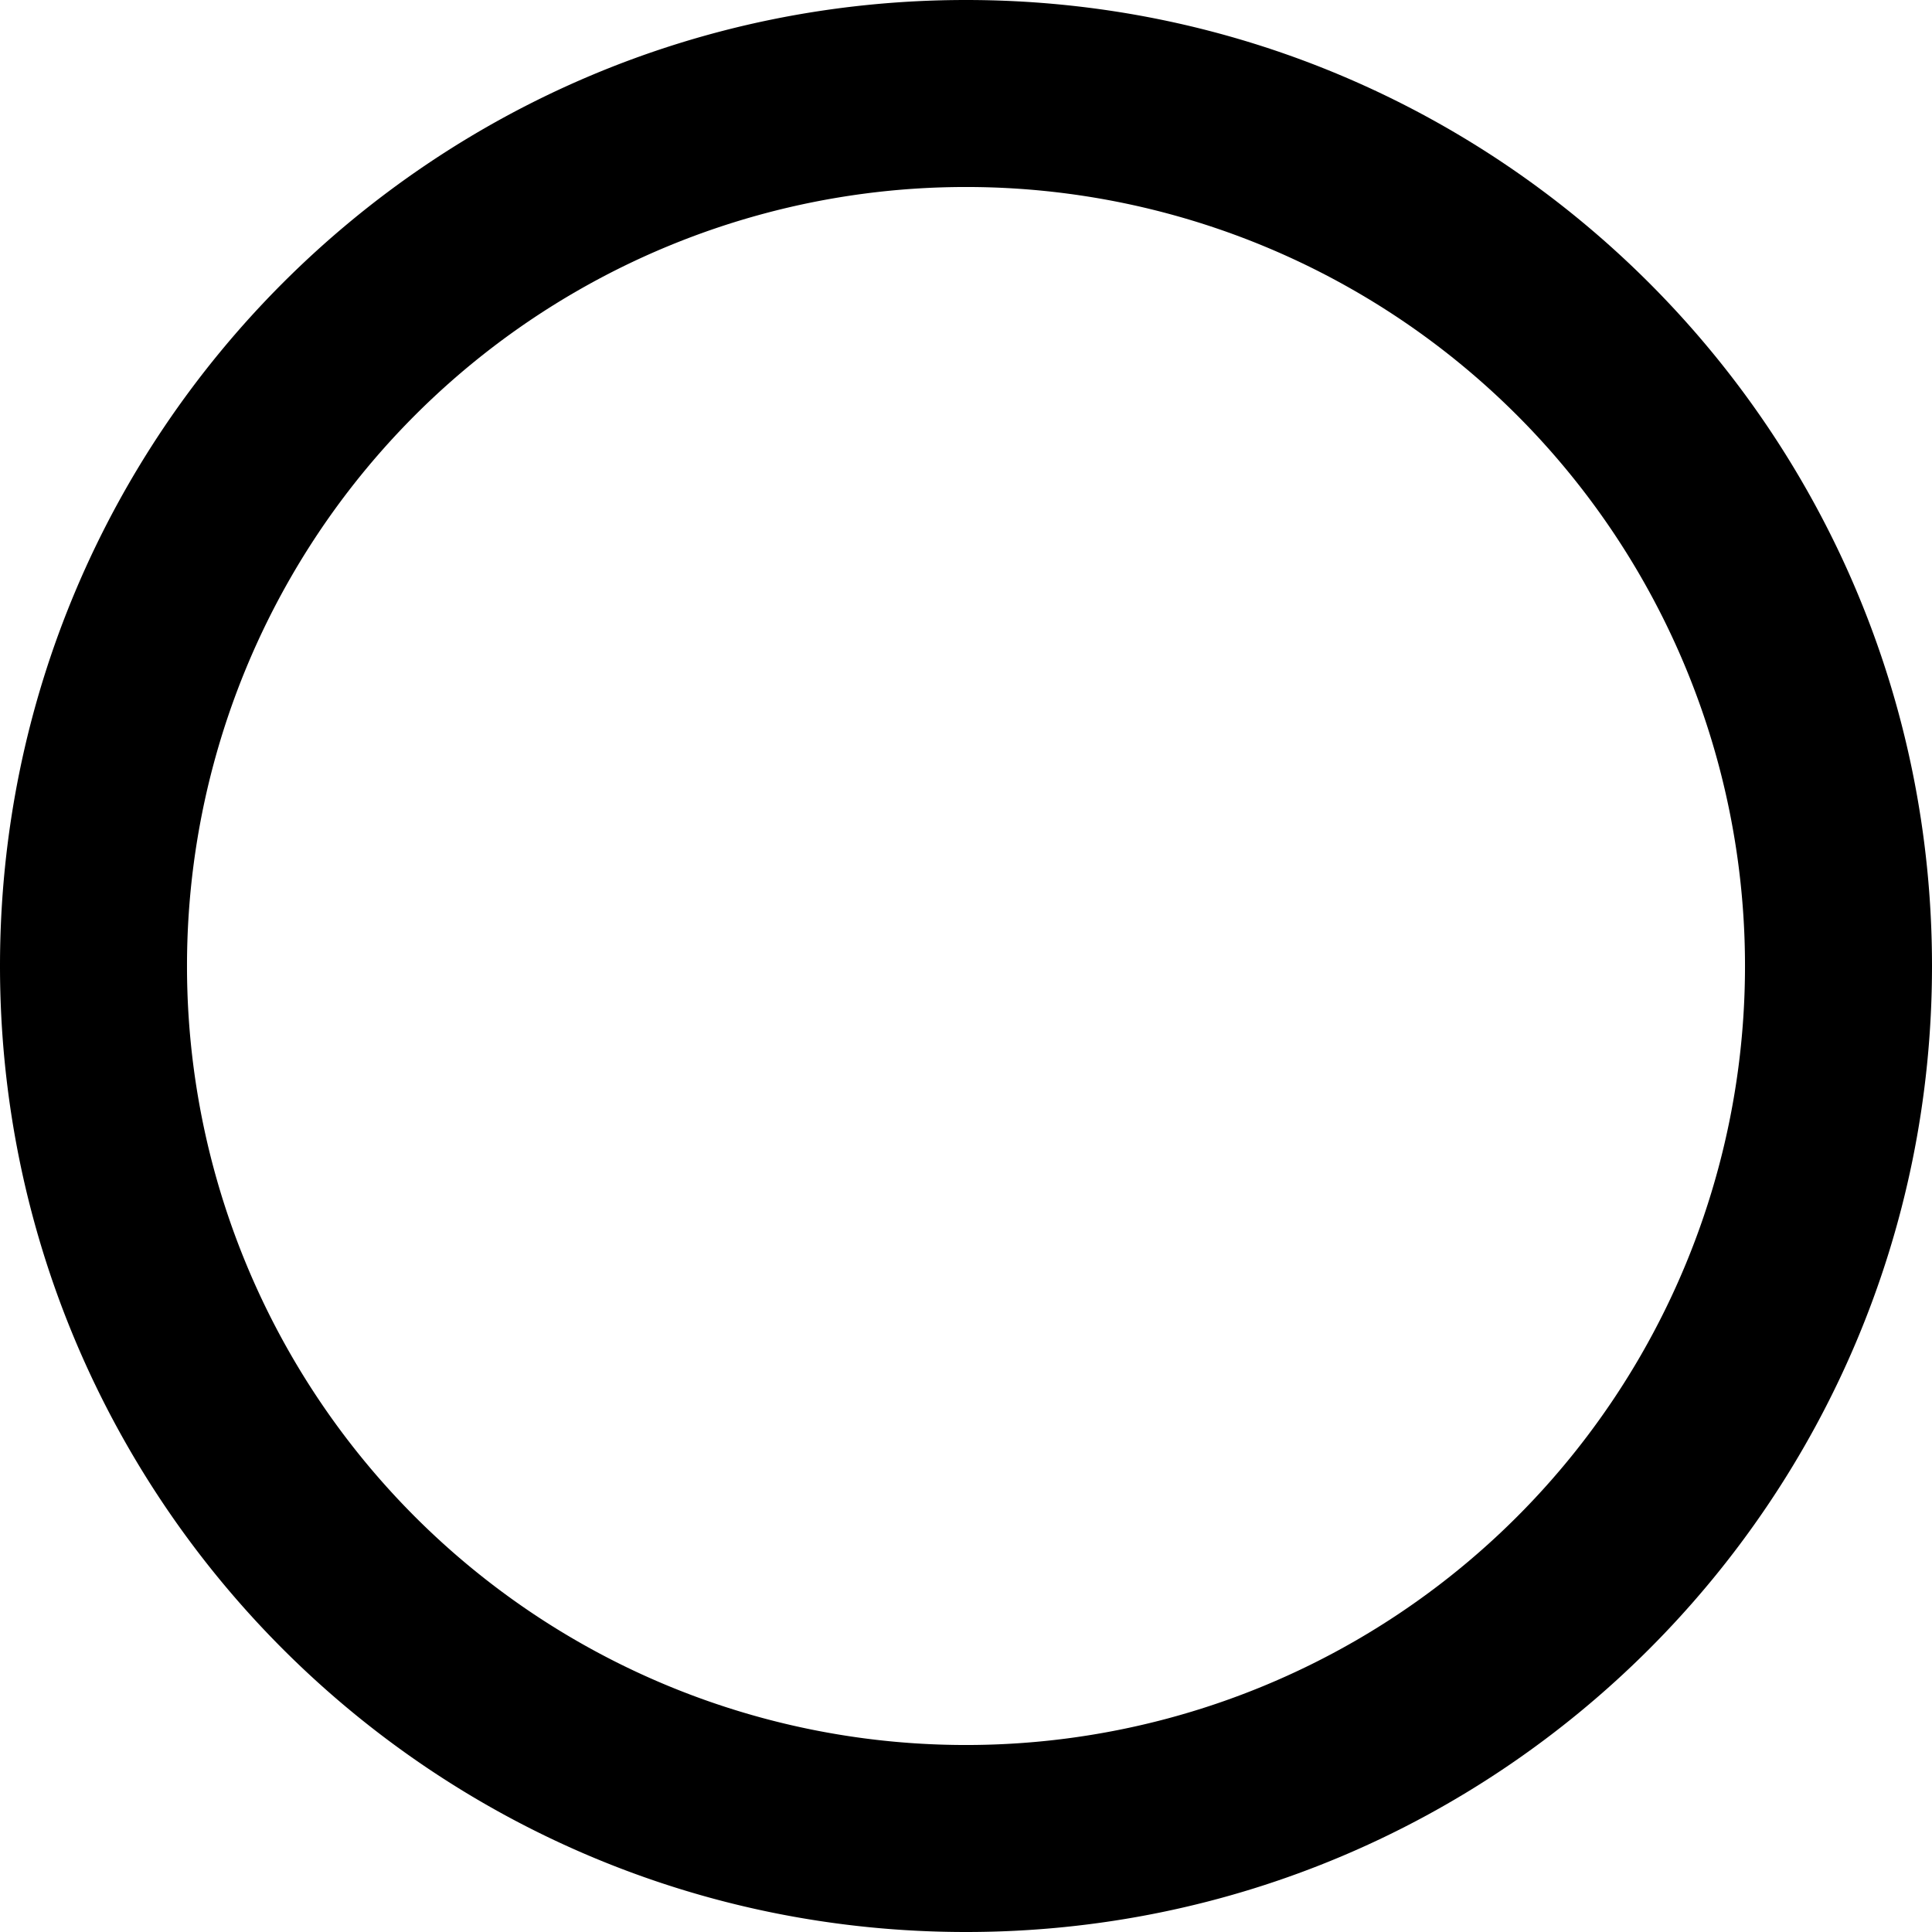
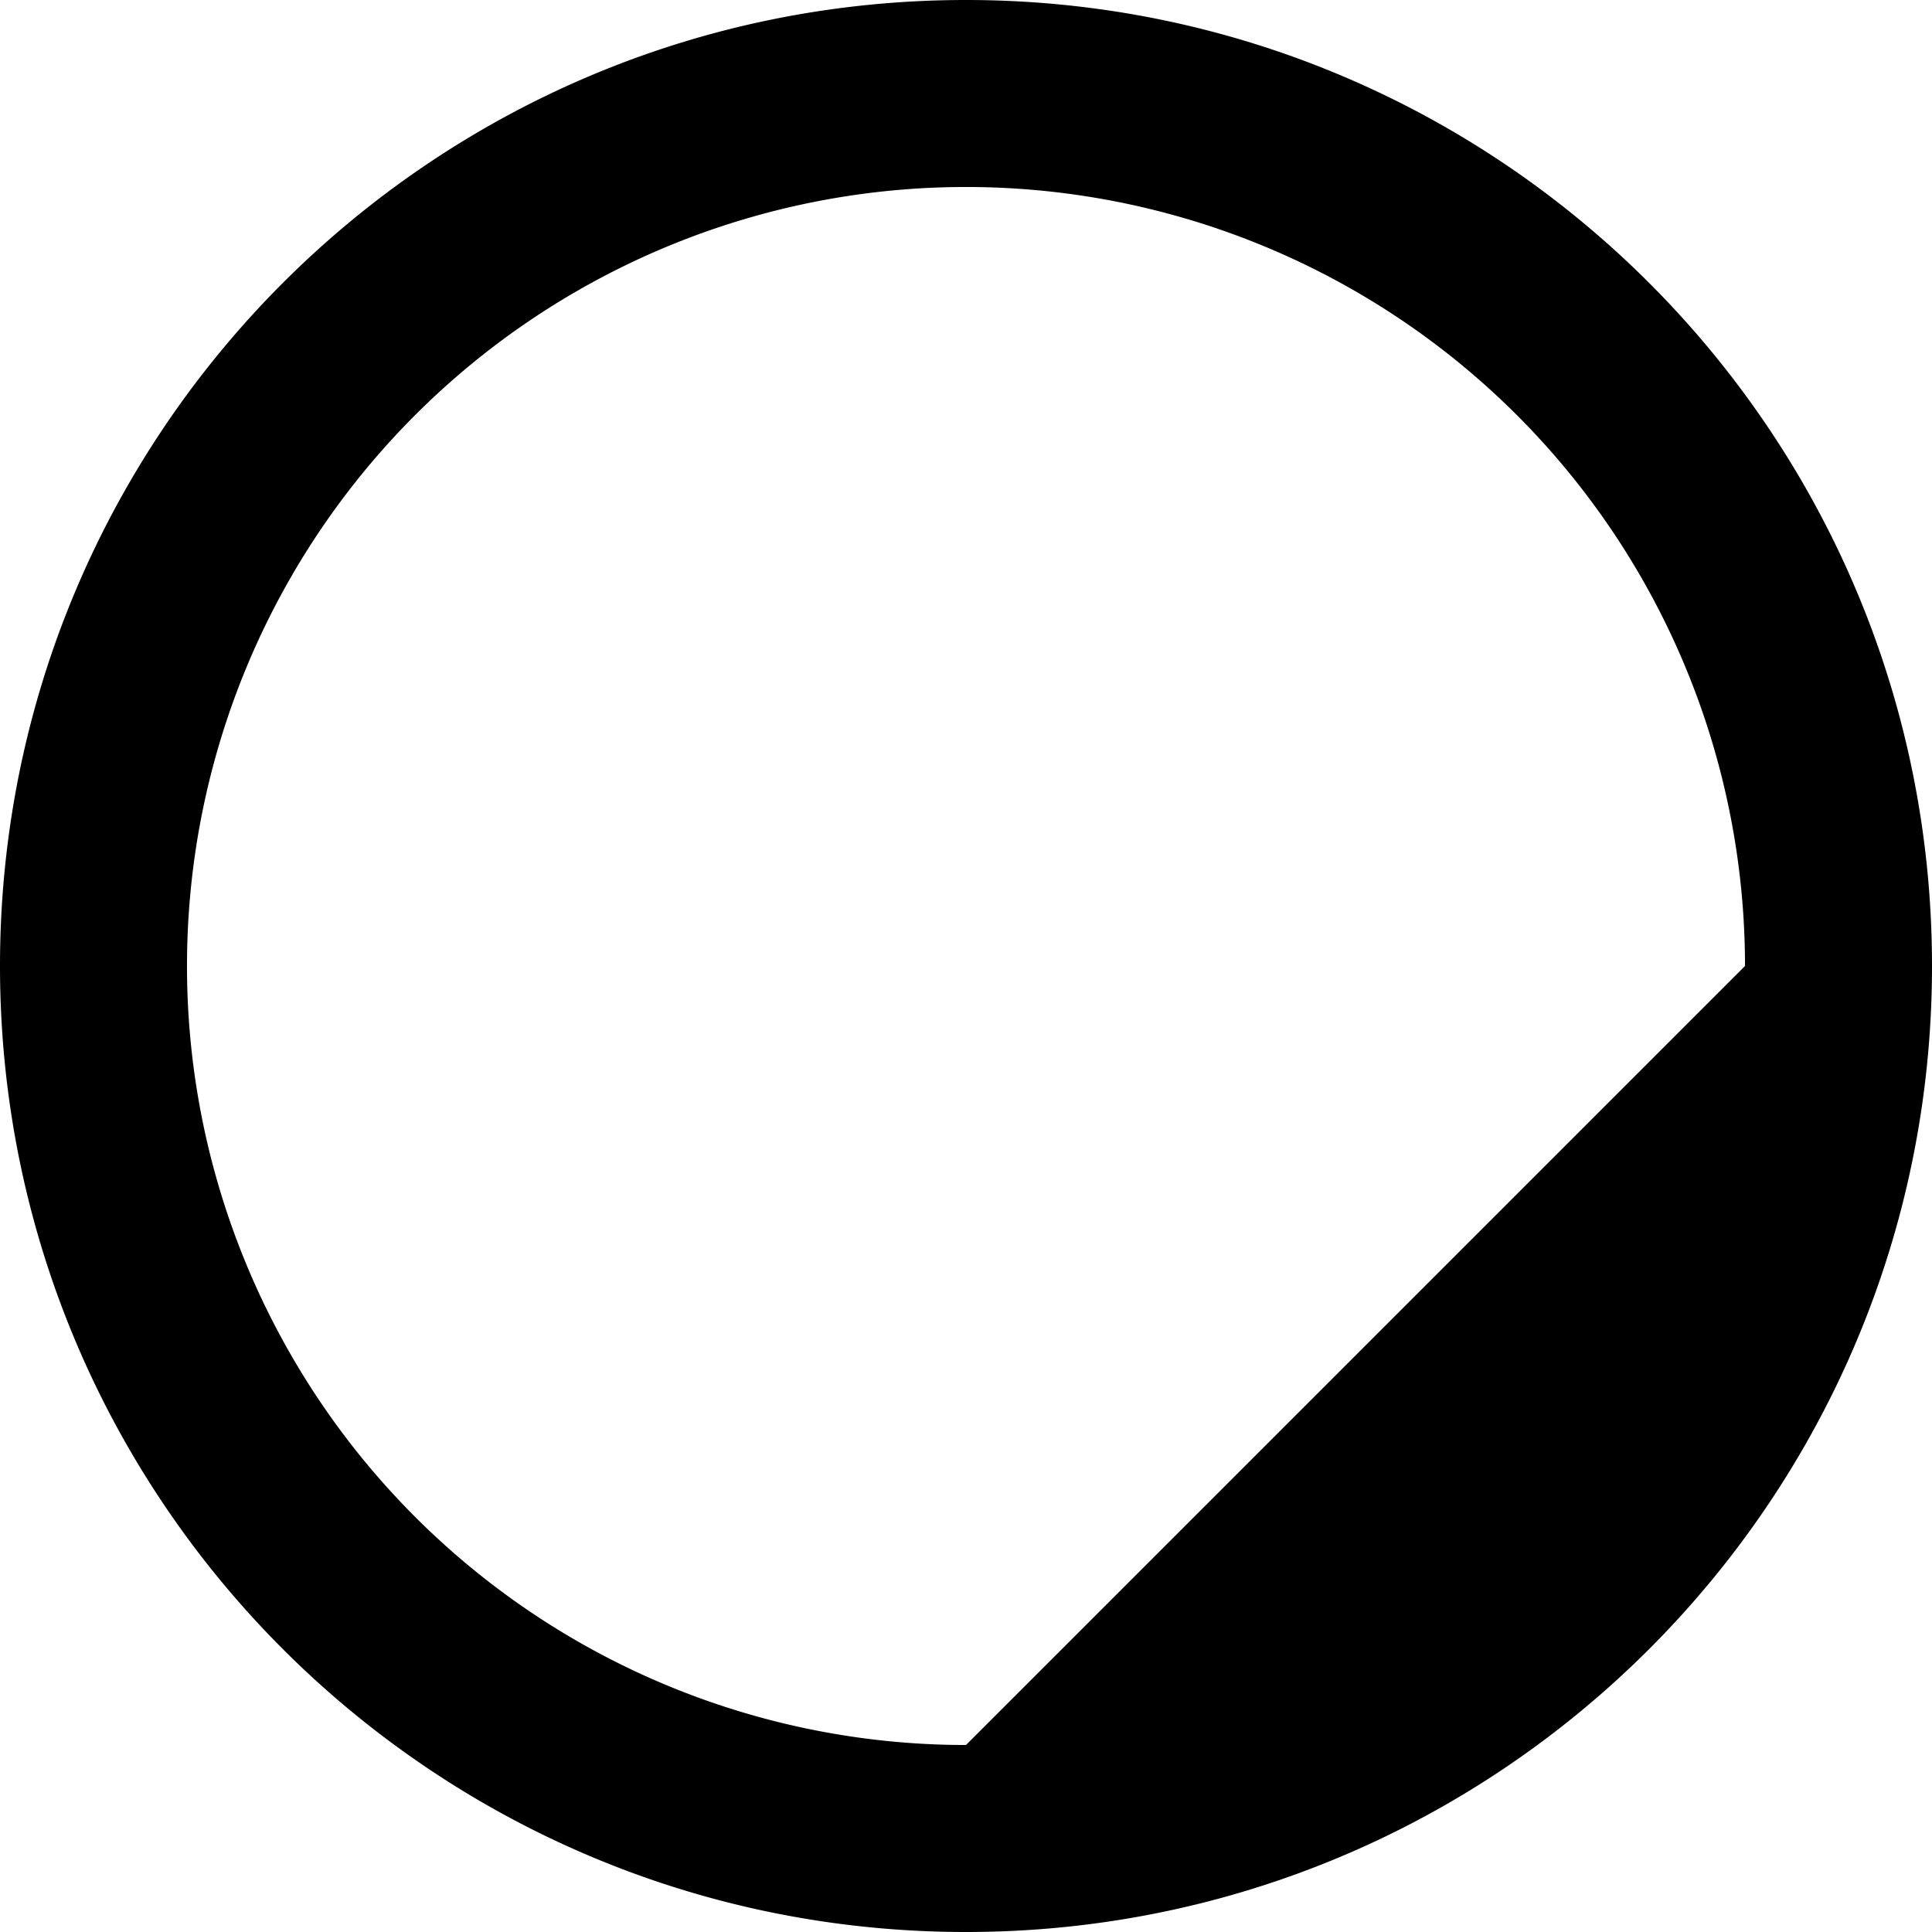
<svg xmlns="http://www.w3.org/2000/svg" width="1em" height="1em" viewBox="0 0 24 24">
-   <path fill="currentColor" d="M12 0C5.371 0 0 5.371 0 12s5.371 12 12 12s12-5.371 12-12S18.629 0 12 0m0 21.677A9.675 9.675 0 0 1 2.323 12A9.675 9.675 0 0 1 12 2.323A9.675 9.675 0 0 1 21.677 12A9.675 9.675 0 0 1 12 21.677" />
+   <path fill="currentColor" d="M12 0C5.371 0 0 5.371 0 12s5.371 12 12 12s12-5.371 12-12S18.629 0 12 0m0 21.677A9.675 9.675 0 0 1 2.323 12A9.675 9.675 0 0 1 12 2.323A9.675 9.675 0 0 1 21.677 12" />
</svg>